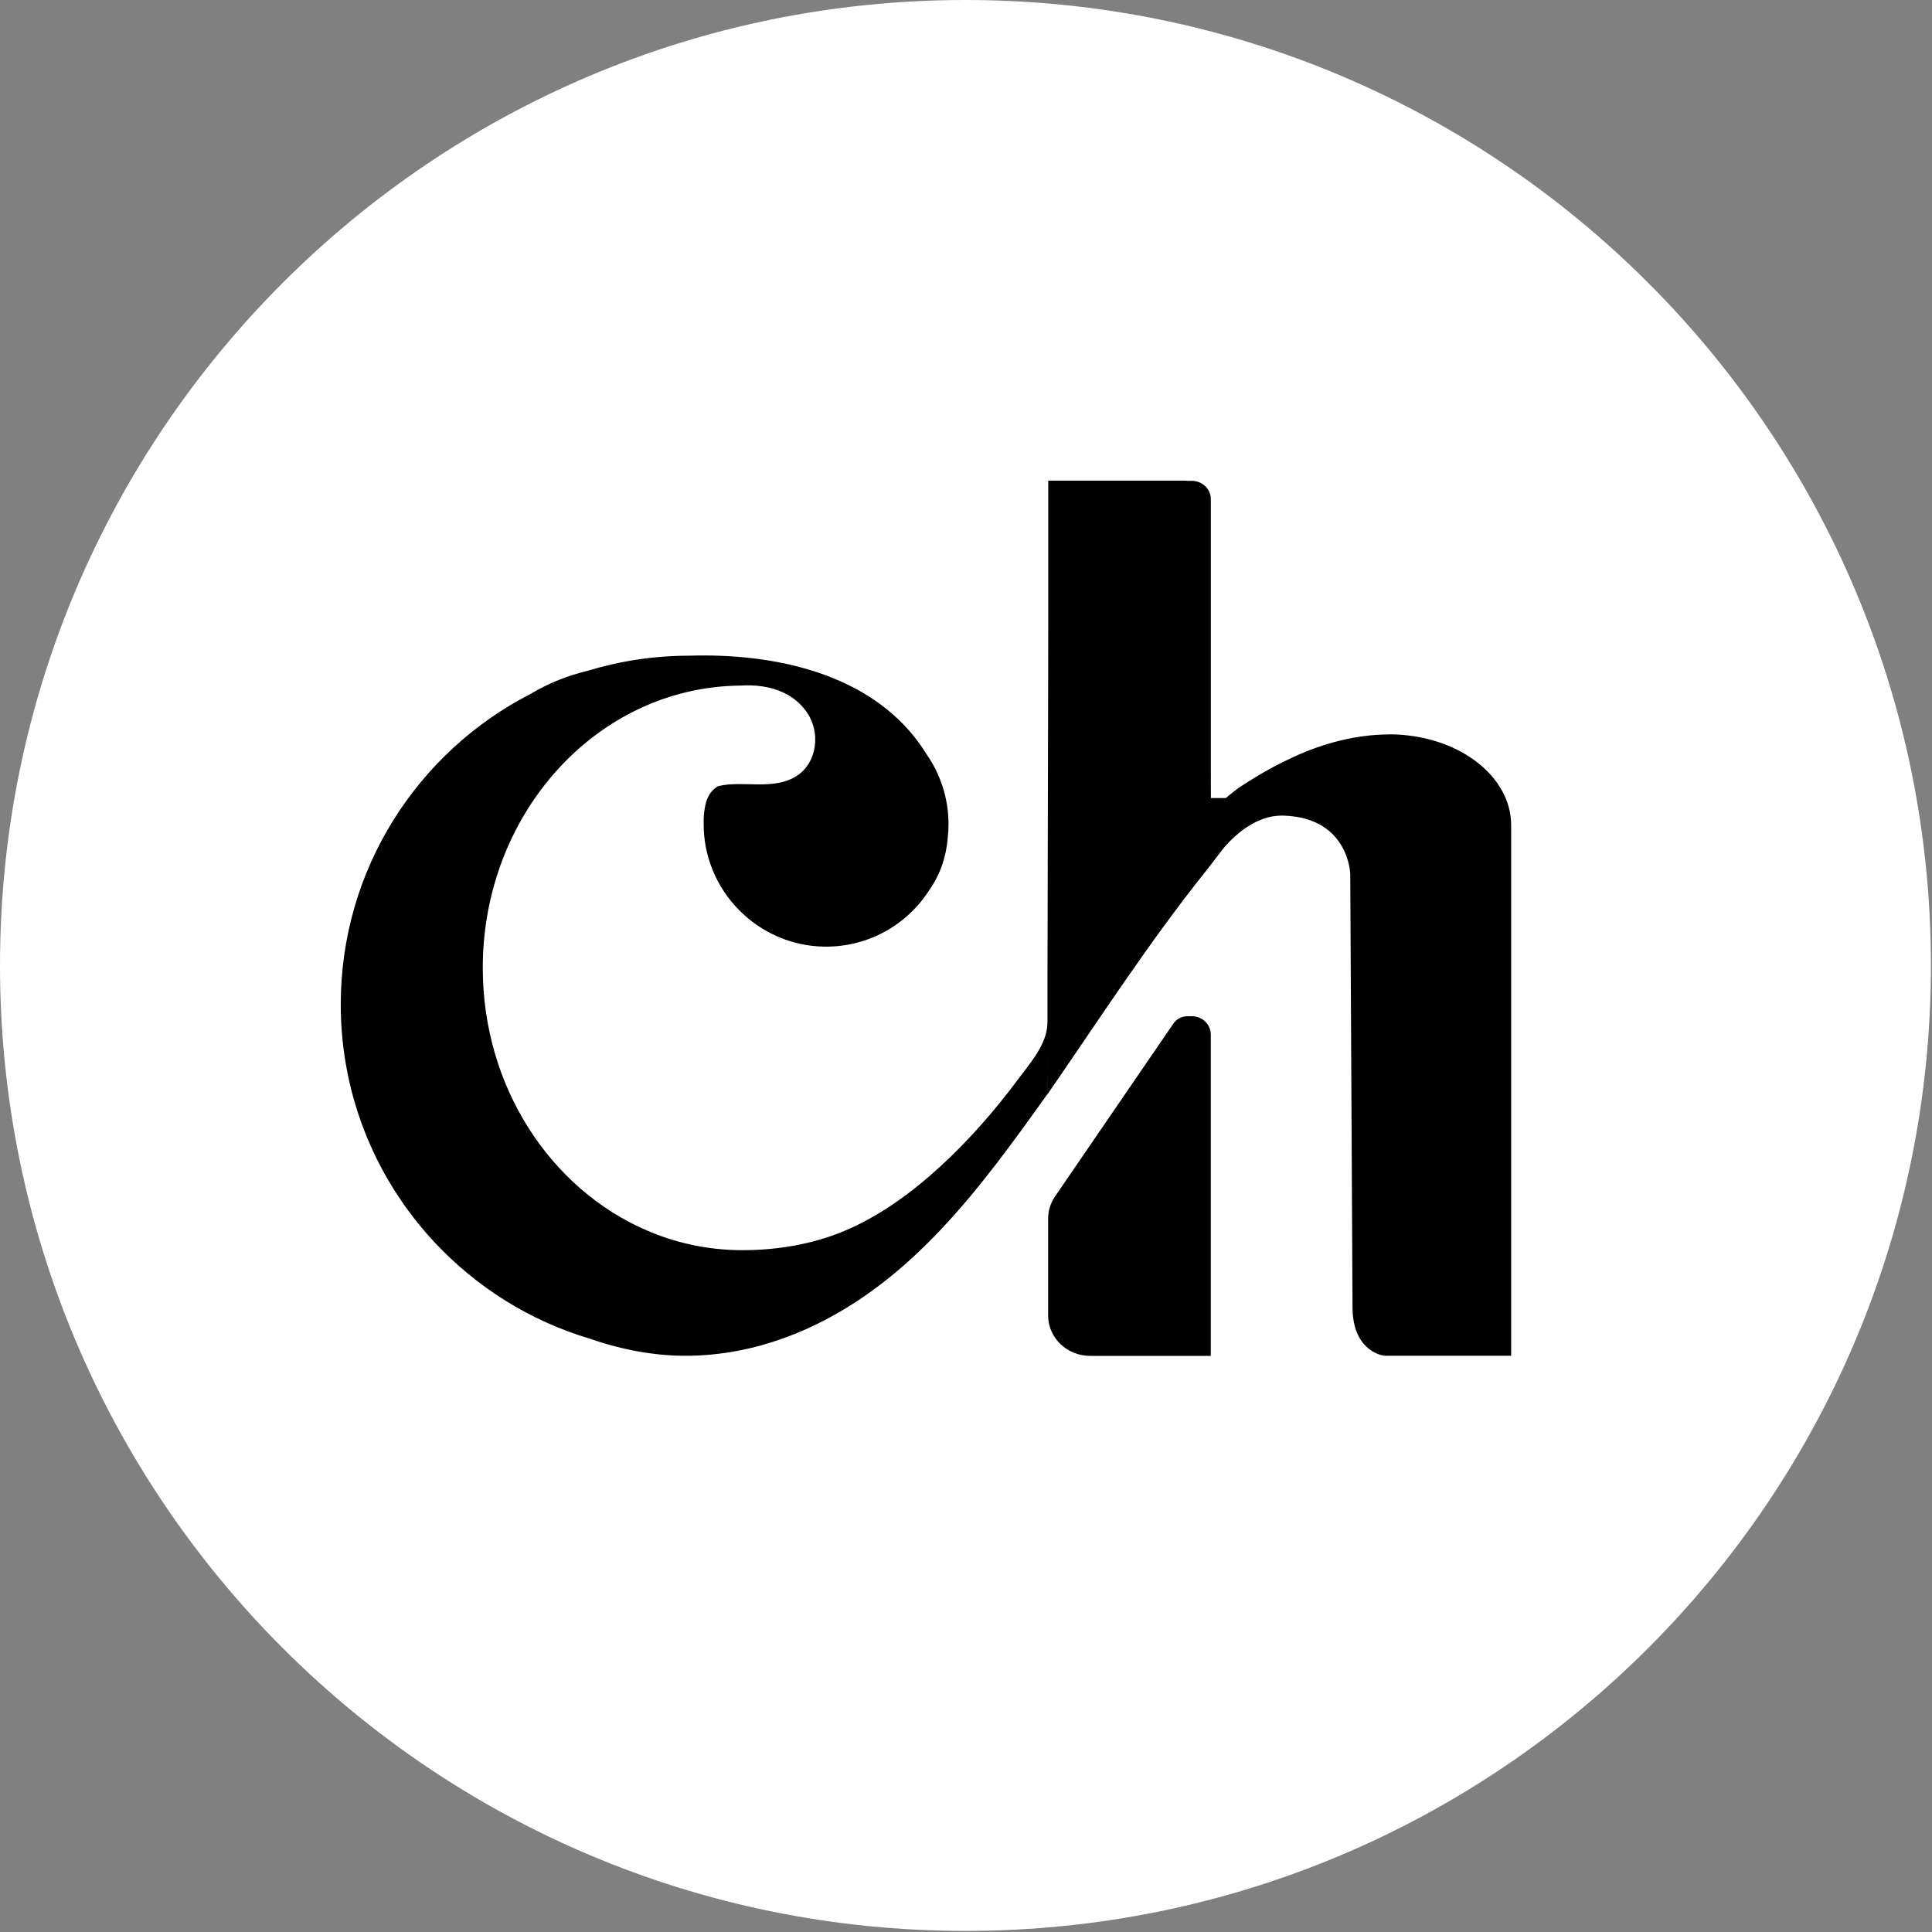
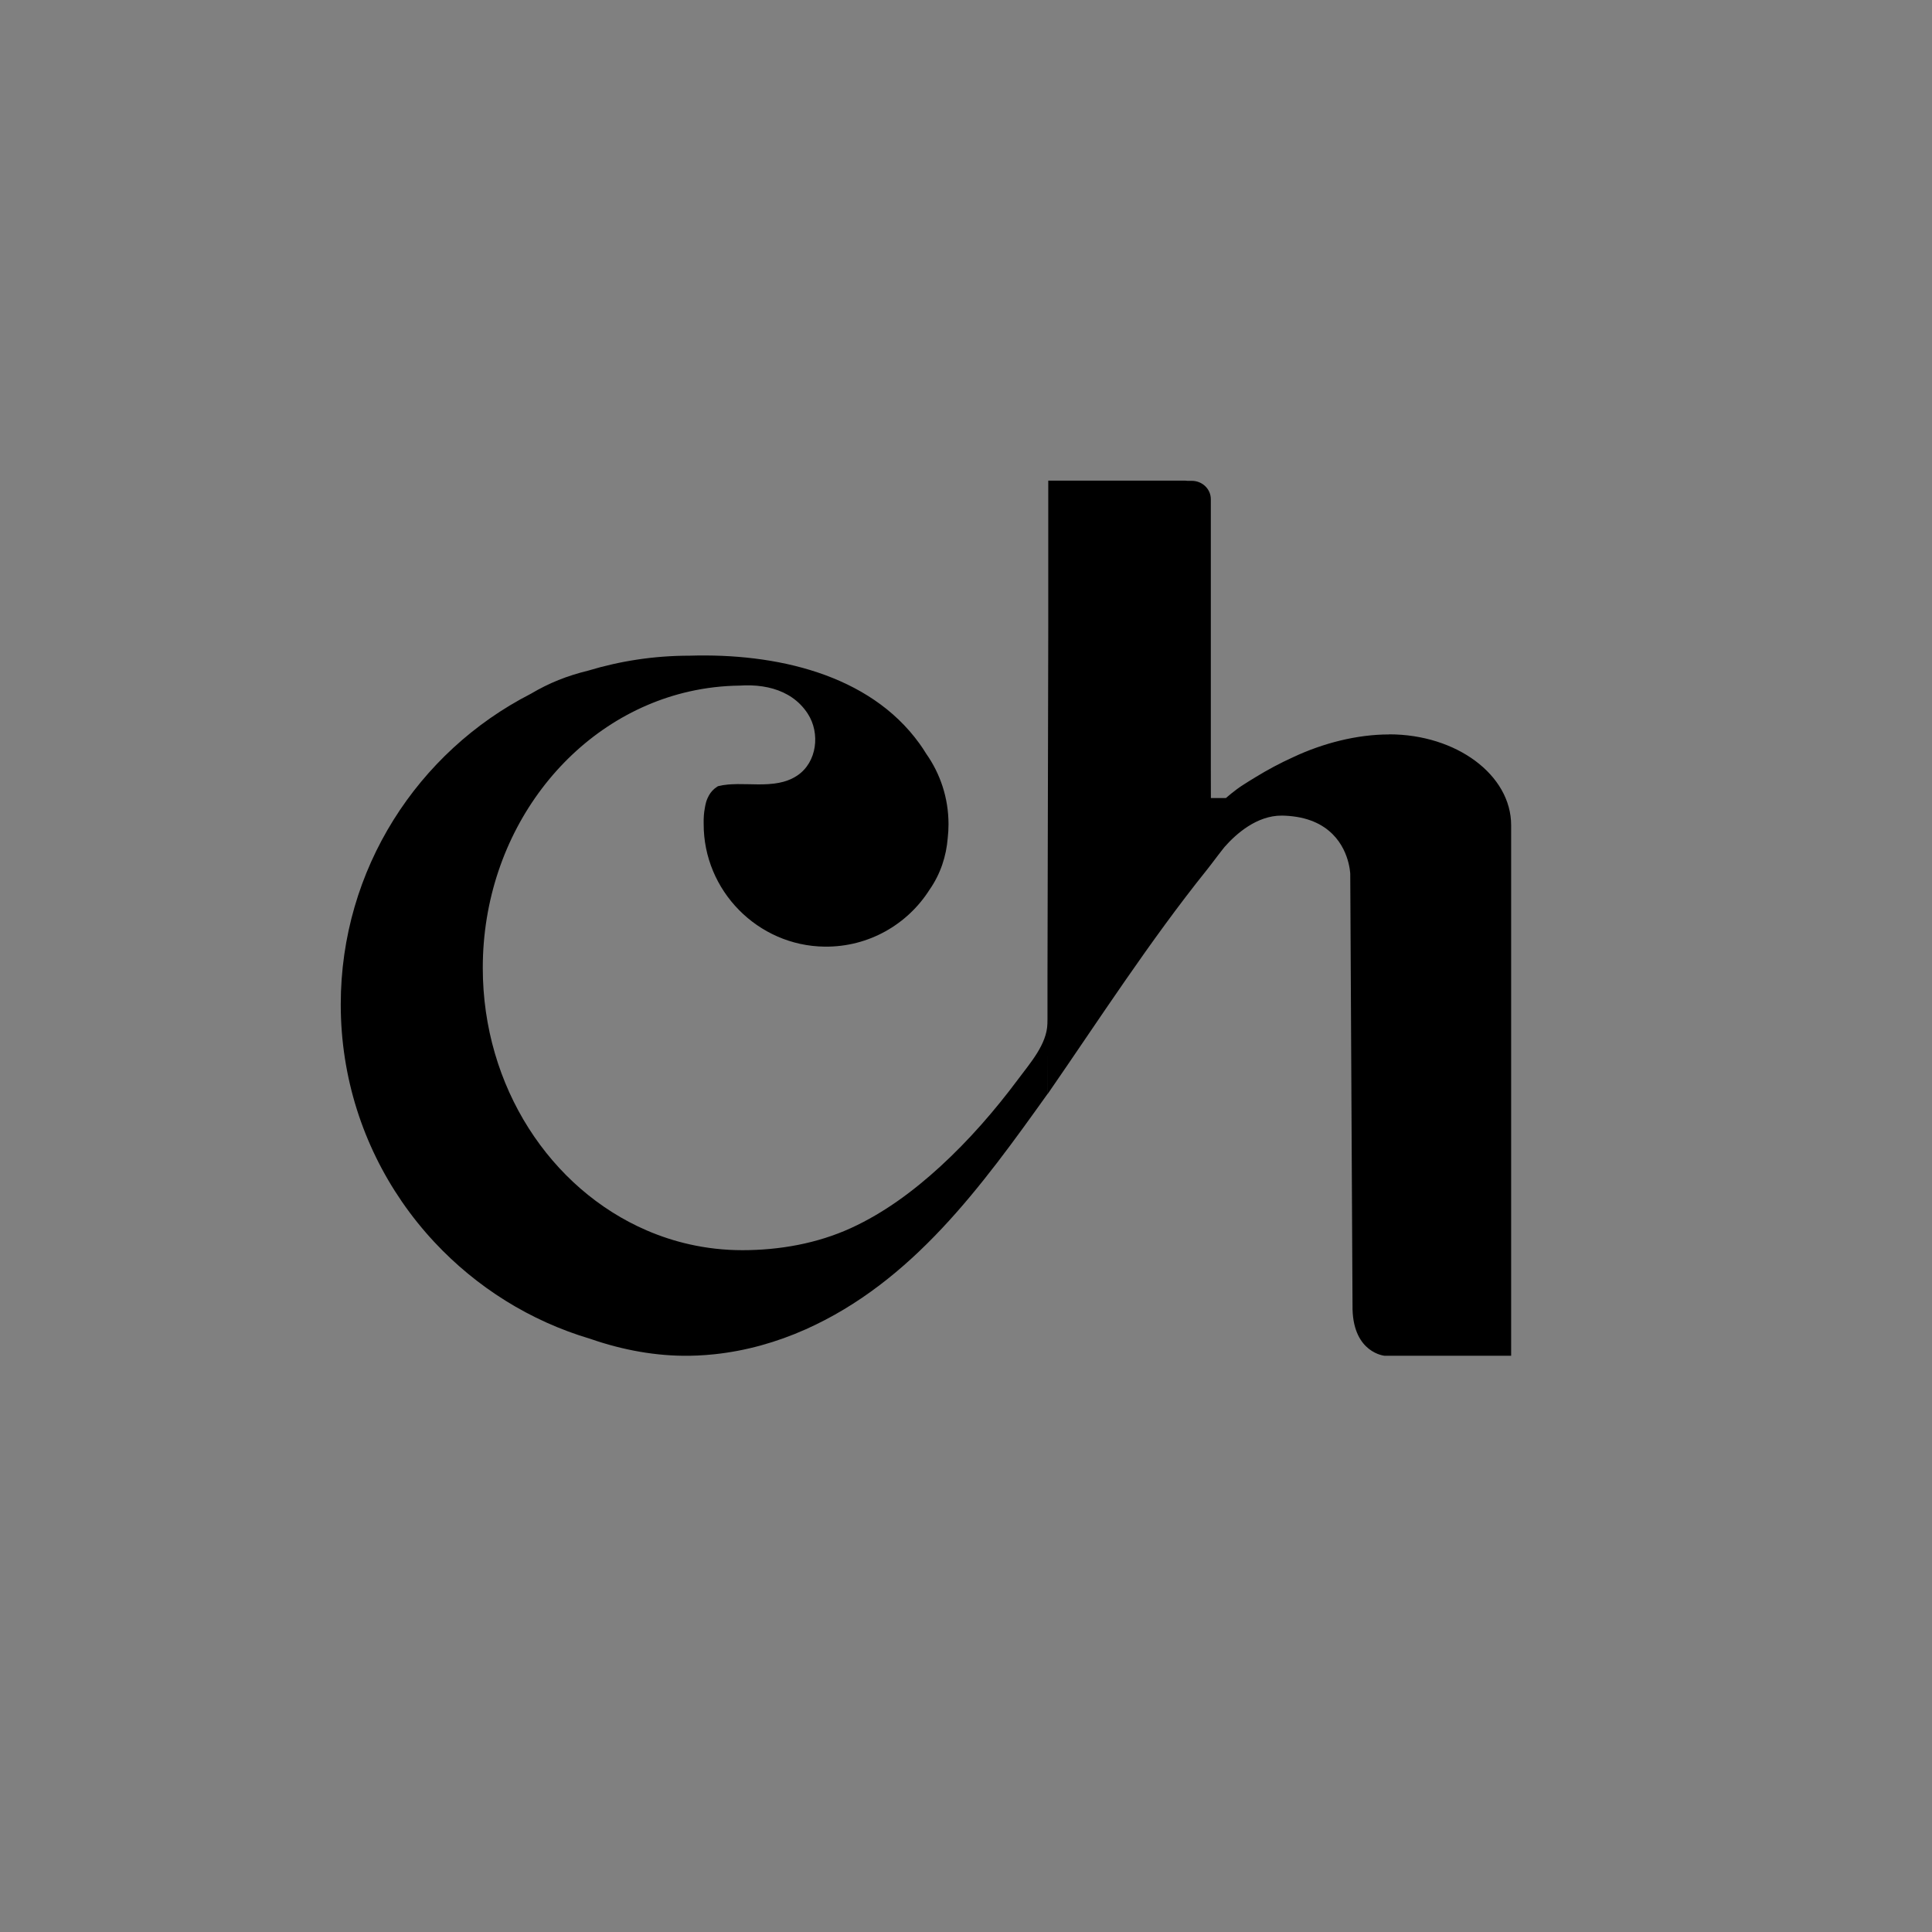
<svg xmlns="http://www.w3.org/2000/svg" width="970" height="970" viewBox="0 0 970 970" fill="none">
  <rect x="0" y="0" width="970" height="970" fill="#808080" stroke="none" />
-   <path d="M484.73 969.46C752.439 969.46 969.46 752.439 969.46 484.73C969.46 217.021 752.439 0 484.73 0C217.021 0 0 217.021 0 484.73C0 752.439 217.021 969.46 484.73 969.46Z" fill="white" />
-   <path d="M598.35 510.21H596.24C593.38 510.21 590.7 511.6 589.13 513.9L529.68 600.73C527.43 604.02 526.23 607.86 526.23 611.8V660.44C526.23 671.66 535.67 680.75 547.31 680.75H607.91V519.41C607.91 514.32 603.63 510.2 598.36 510.2L598.35 510.21Z" fill="black" />
  <path d="M697.41 368.74C681.2 368.74 664.1 373.18 649.34 380.12C642.75 383.09 636.36 386.52 630.21 390.29C628.22 391.51 626.22 392.71 624.27 393.99C619.94 396.71 615.59 400.61 615.59 400.61C615.44 400.65 615.29 400.68 615.14 400.68H607.95C607.95 400.68 607.94 395.07 607.92 386.1V250.62C607.92 245.53 603.64 241.41 598.37 241.41H596.26C596.26 241.41 596.17 241.41 596.13 241.41C595.94 241.39 595.74 241.36 595.55 241.35C595.36 241.33 595.16 241.31 594.97 241.31H526.3V314.97C526.3 318.86 526.28 322.75 526.28 326.64C526.21 359.17 526.14 391.7 526.06 424.22C526.01 446.33 525.96 468.45 525.91 490.56C525.9 497.14 525.91 503.72 525.91 510.3C525.91 510.78 525.91 511.26 525.91 511.73C525.91 512.47 525.9 513.21 525.87 513.95C525.61 524.29 517.27 533.66 511.2 541.81C499.46 557.56 486.48 572.49 471.97 585.77C458.61 598 443.78 609.01 427.25 616.57C410.27 624.34 391.33 627.68 372.72 627.68C363.62 627.68 354.75 626.67 346.18 624.74C338.77 623.08 331.6 620.73 324.71 617.76C276.49 596.98 242.39 545.79 242.39 485.95C242.39 417.56 286.93 360.48 346.18 347.16C354.35 345.32 362.79 344.32 371.44 344.22C375.28 343.96 379.12 344.06 382.86 344.63C390.05 345.72 396.76 348.53 401.87 353.73C403.22 355.1 404.46 356.63 405.57 358.35C411.87 368.08 410.26 382.65 400.33 389.35C398.14 390.83 395.8 391.83 393.36 392.5C391.86 392.92 390.32 393.2 388.76 393.4C387.75 393.53 386.73 393.63 385.71 393.69C384.04 393.79 382.36 393.82 380.67 393.82H380.63C377.15 393.8 373.66 393.64 370.27 393.67C369.24 393.67 368.23 393.72 367.23 393.77C366.65 393.8 366.08 393.84 365.52 393.89C363.82 394.04 362.17 394.3 360.58 394.7C360.53 394.72 360.48 394.74 360.43 394.76C360.26 394.86 360.11 394.97 359.95 395.07C358.24 396.16 356.93 397.61 355.95 399.32C355.67 399.82 355.41 400.34 355.18 400.88C354.92 401.48 354.69 402.1 354.5 402.76C354.47 402.86 354.45 402.96 354.43 403.06C354.22 403.81 354.06 404.58 353.93 405.38C353.91 405.52 353.88 405.65 353.86 405.79C353.45 407.93 353.22 410.47 353.29 413.54C353.14 447.13 380.45 474.9 414.04 475.28C436.18 475.53 455.66 464.08 466.68 446.72C472.2 438.81 475.11 429.87 475.83 420.68C476.09 418.43 476.22 416.14 476.22 413.82C476.22 400.64 472.08 388.43 465.02 378.43C465.02 378.42 465 378.41 465 378.4C463.95 376.67 462.84 374.99 461.66 373.36C436.35 338.21 389.08 327.89 346.19 329.2C328.5 329.2 311.43 331.83 295.33 336.7C295.31 336.7 295.29 336.7 295.27 336.71C284.68 339.32 275.81 342.82 266.45 348.36C209.83 377.38 171.08 436.32 171.08 504.3C171.08 541.05 182.42 575.14 201.77 603.3C206.74 610.53 212.25 617.37 218.22 623.76C239.24 646.26 266.1 663.23 296.41 672.2C296.45 672.21 296.48 672.23 296.52 672.24C312.77 677.88 329.55 680.92 346.19 680.69C348.91 680.65 351.64 680.53 354.35 680.32C355.83 680.21 357.3 680.08 358.77 679.92C374.55 678.25 389.96 673.9 404.44 667.45C458.18 643.49 492.8 595.62 525.93 549.24V527.46C525.94 534.75 525.95 542.03 525.96 549.32C552.02 511.6 577.02 472.81 605.7 437.02C605.94 436.73 606.17 436.43 606.4 436.13C606.64 435.83 606.88 435.52 607.11 435.22C607.35 434.91 607.59 434.6 607.83 434.29C608.07 433.97 608.32 433.65 608.56 433.34C608.81 433.02 609.05 432.69 609.3 432.37C609.55 432.04 609.8 431.71 610.05 431.38C610.3 431.05 610.56 430.72 610.81 430.38C611.07 430.04 611.32 429.71 611.58 429.37C611.84 429.03 612.1 428.7 612.36 428.36C612.62 428.02 612.89 427.68 613.15 427.34C613.42 427 613.68 426.66 613.95 426.32C614.22 425.98 614.49 425.64 614.76 425.3C614.79 425.26 614.82 425.22 614.86 425.18C620.6 418.68 631.01 409.39 643.62 409.49C644.1 409.49 644.58 409.5 645.06 409.53C646.44 409.58 647.82 409.7 649.2 409.87C650.47 410.03 651.74 410.23 652.99 410.49C654.14 410.74 655.29 411.03 656.42 411.38C657.47 411.7 658.5 412.09 659.52 412.5C660.48 412.9 661.41 413.34 662.32 413.82C663.17 414.29 664.01 414.79 664.81 415.33C665.58 415.83 666.31 416.38 667.02 416.97C667.69 417.52 668.35 418.11 668.97 418.72C669.56 419.31 670.13 419.93 670.67 420.56C671.18 421.17 671.68 421.8 672.14 422.45C672.58 423.08 673 423.72 673.4 424.38C673.78 425.01 674.13 425.65 674.47 426.31C674.78 426.92 675.08 427.55 675.34 428.19C675.6 428.8 675.84 429.41 676.06 430.02C676.28 430.59 676.46 431.17 676.63 431.76C676.79 432.3 676.94 432.84 677.07 433.38C677.19 433.87 677.3 434.35 677.39 434.84C677.47 435.27 677.56 435.7 677.63 436.13C677.68 436.49 677.74 436.85 677.77 437.21C677.81 437.49 677.84 437.77 677.87 438.05C677.88 438.24 677.89 438.43 677.91 438.62C677.92 438.72 677.92 438.81 677.92 438.92L678.02 457.61L679.07 657.41C679.68 679.37 695.19 680.69 695.19 680.69H758.7V414.39C758.7 414.39 758.7 414.34 758.7 414.31C758.7 389.1 731.26 368.69 697.42 368.69L697.41 368.74Z" fill="black" />
</svg>